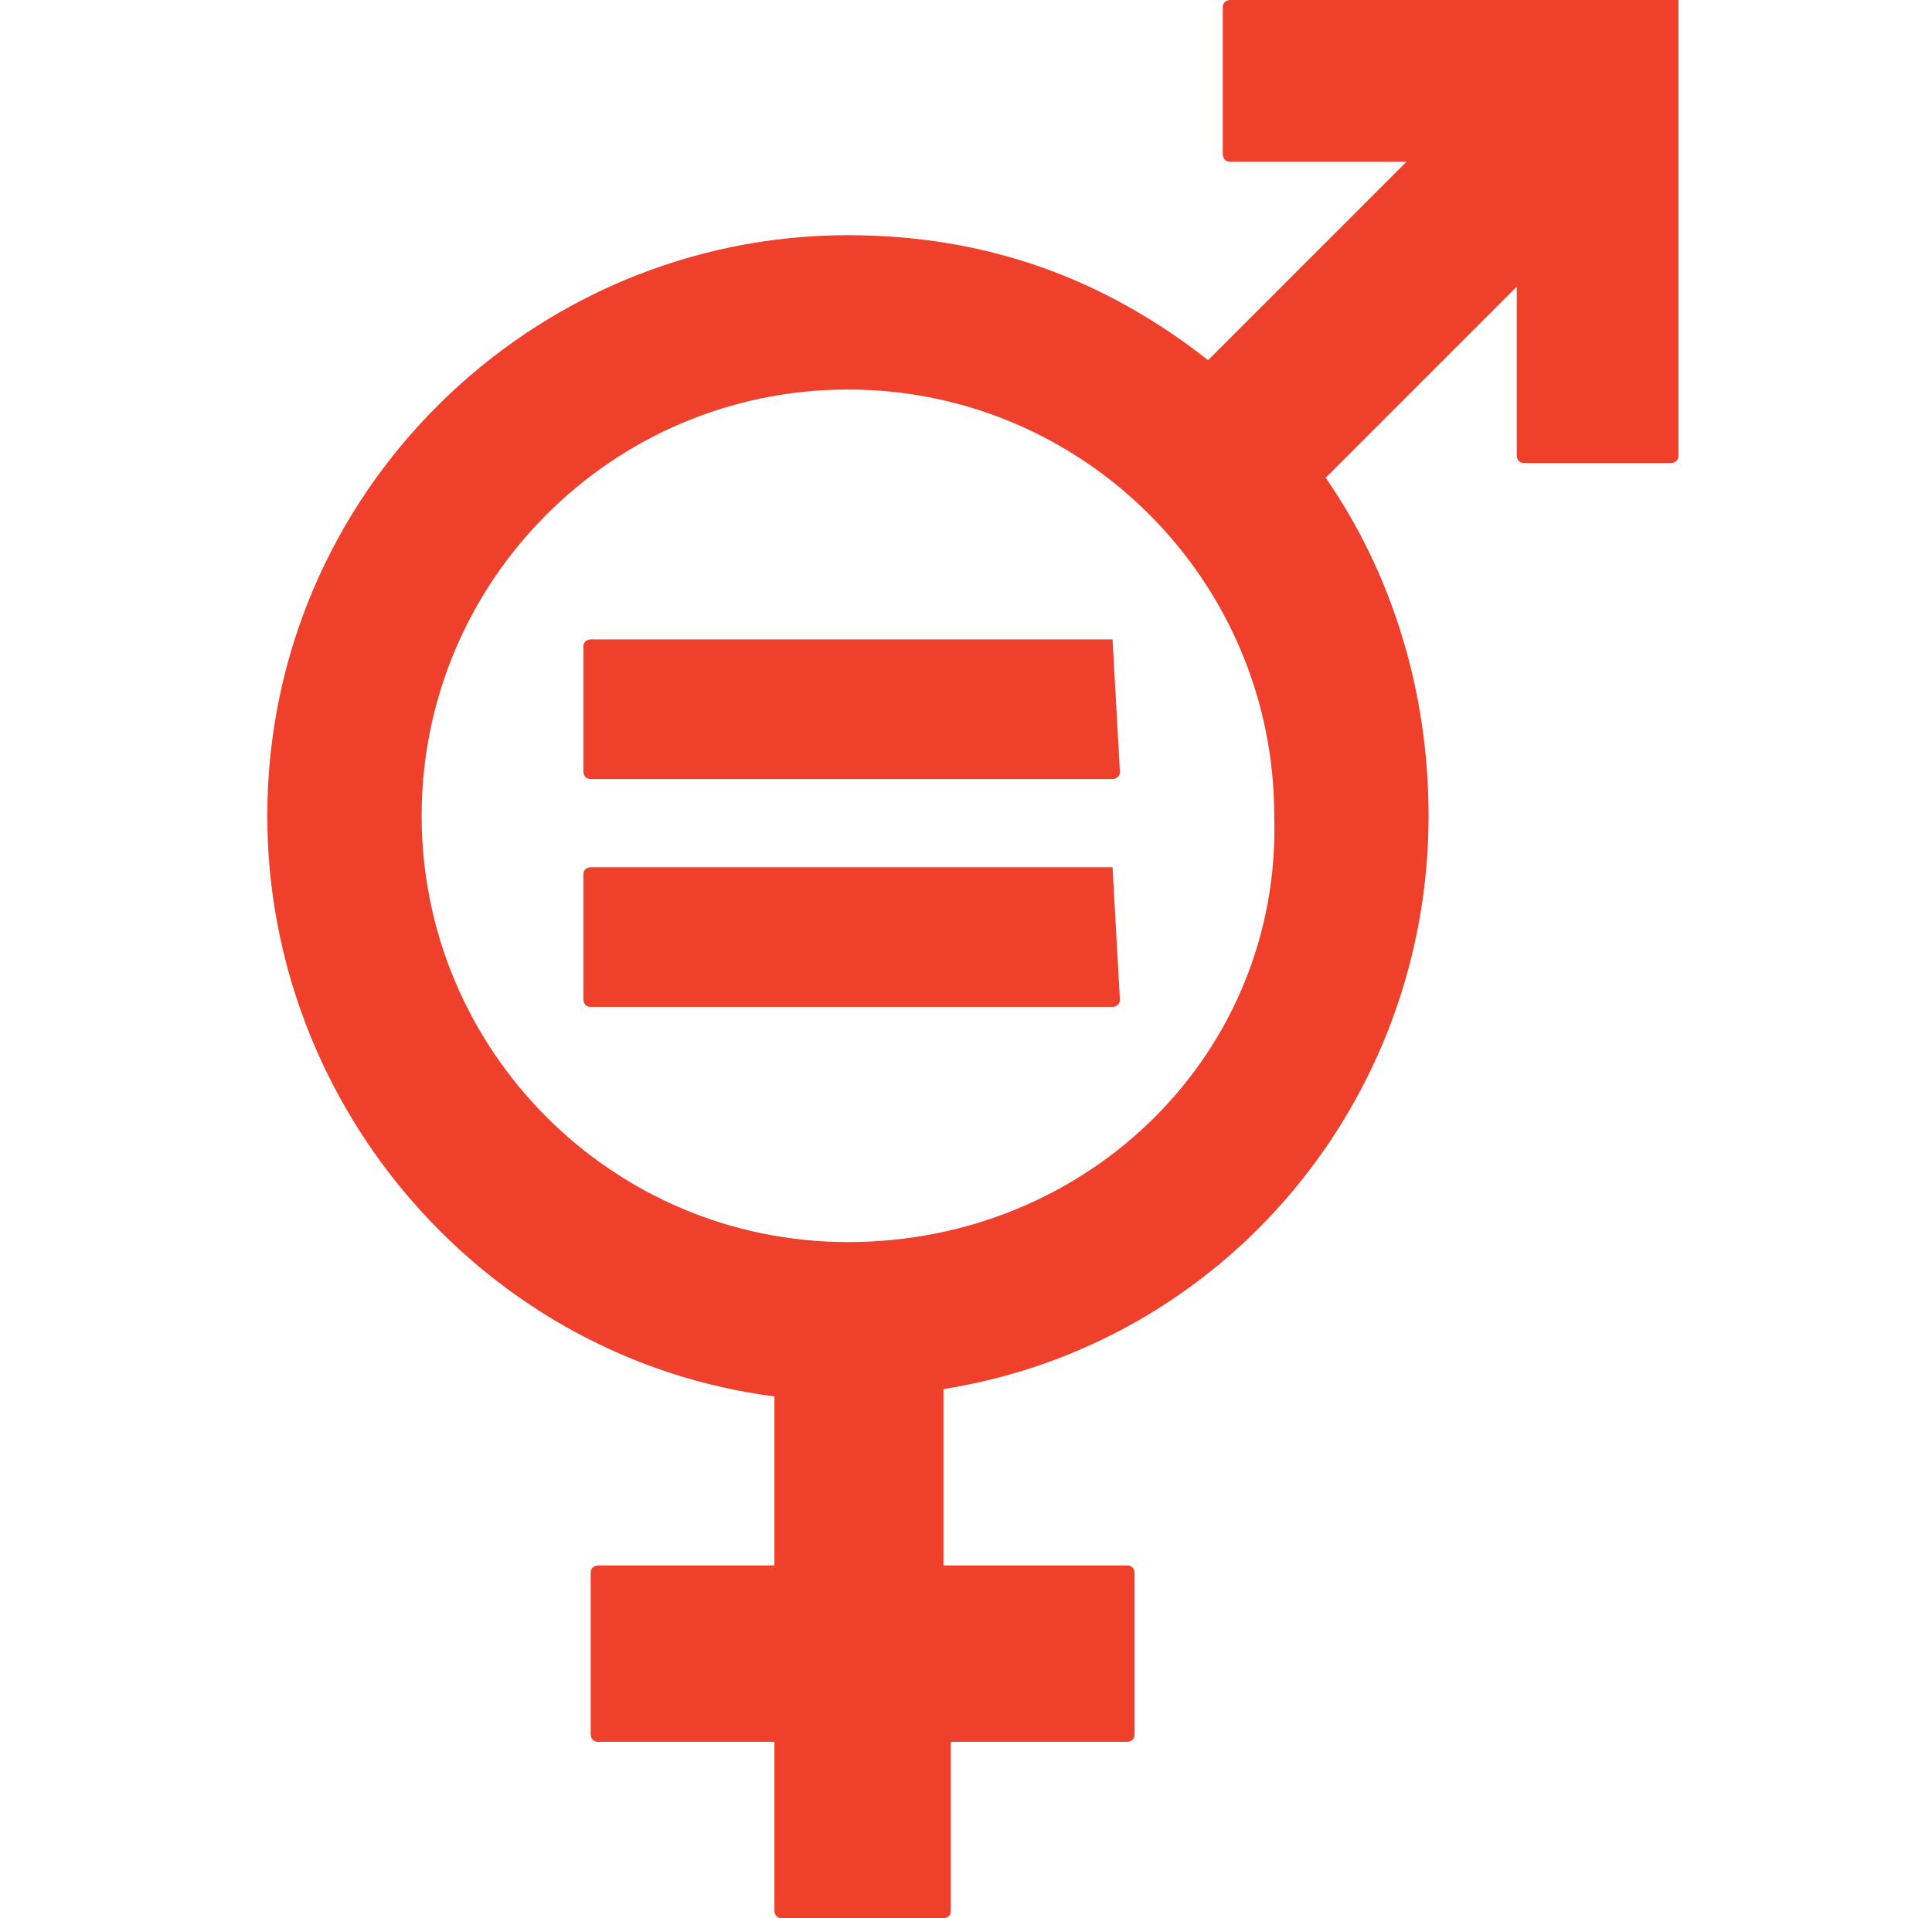
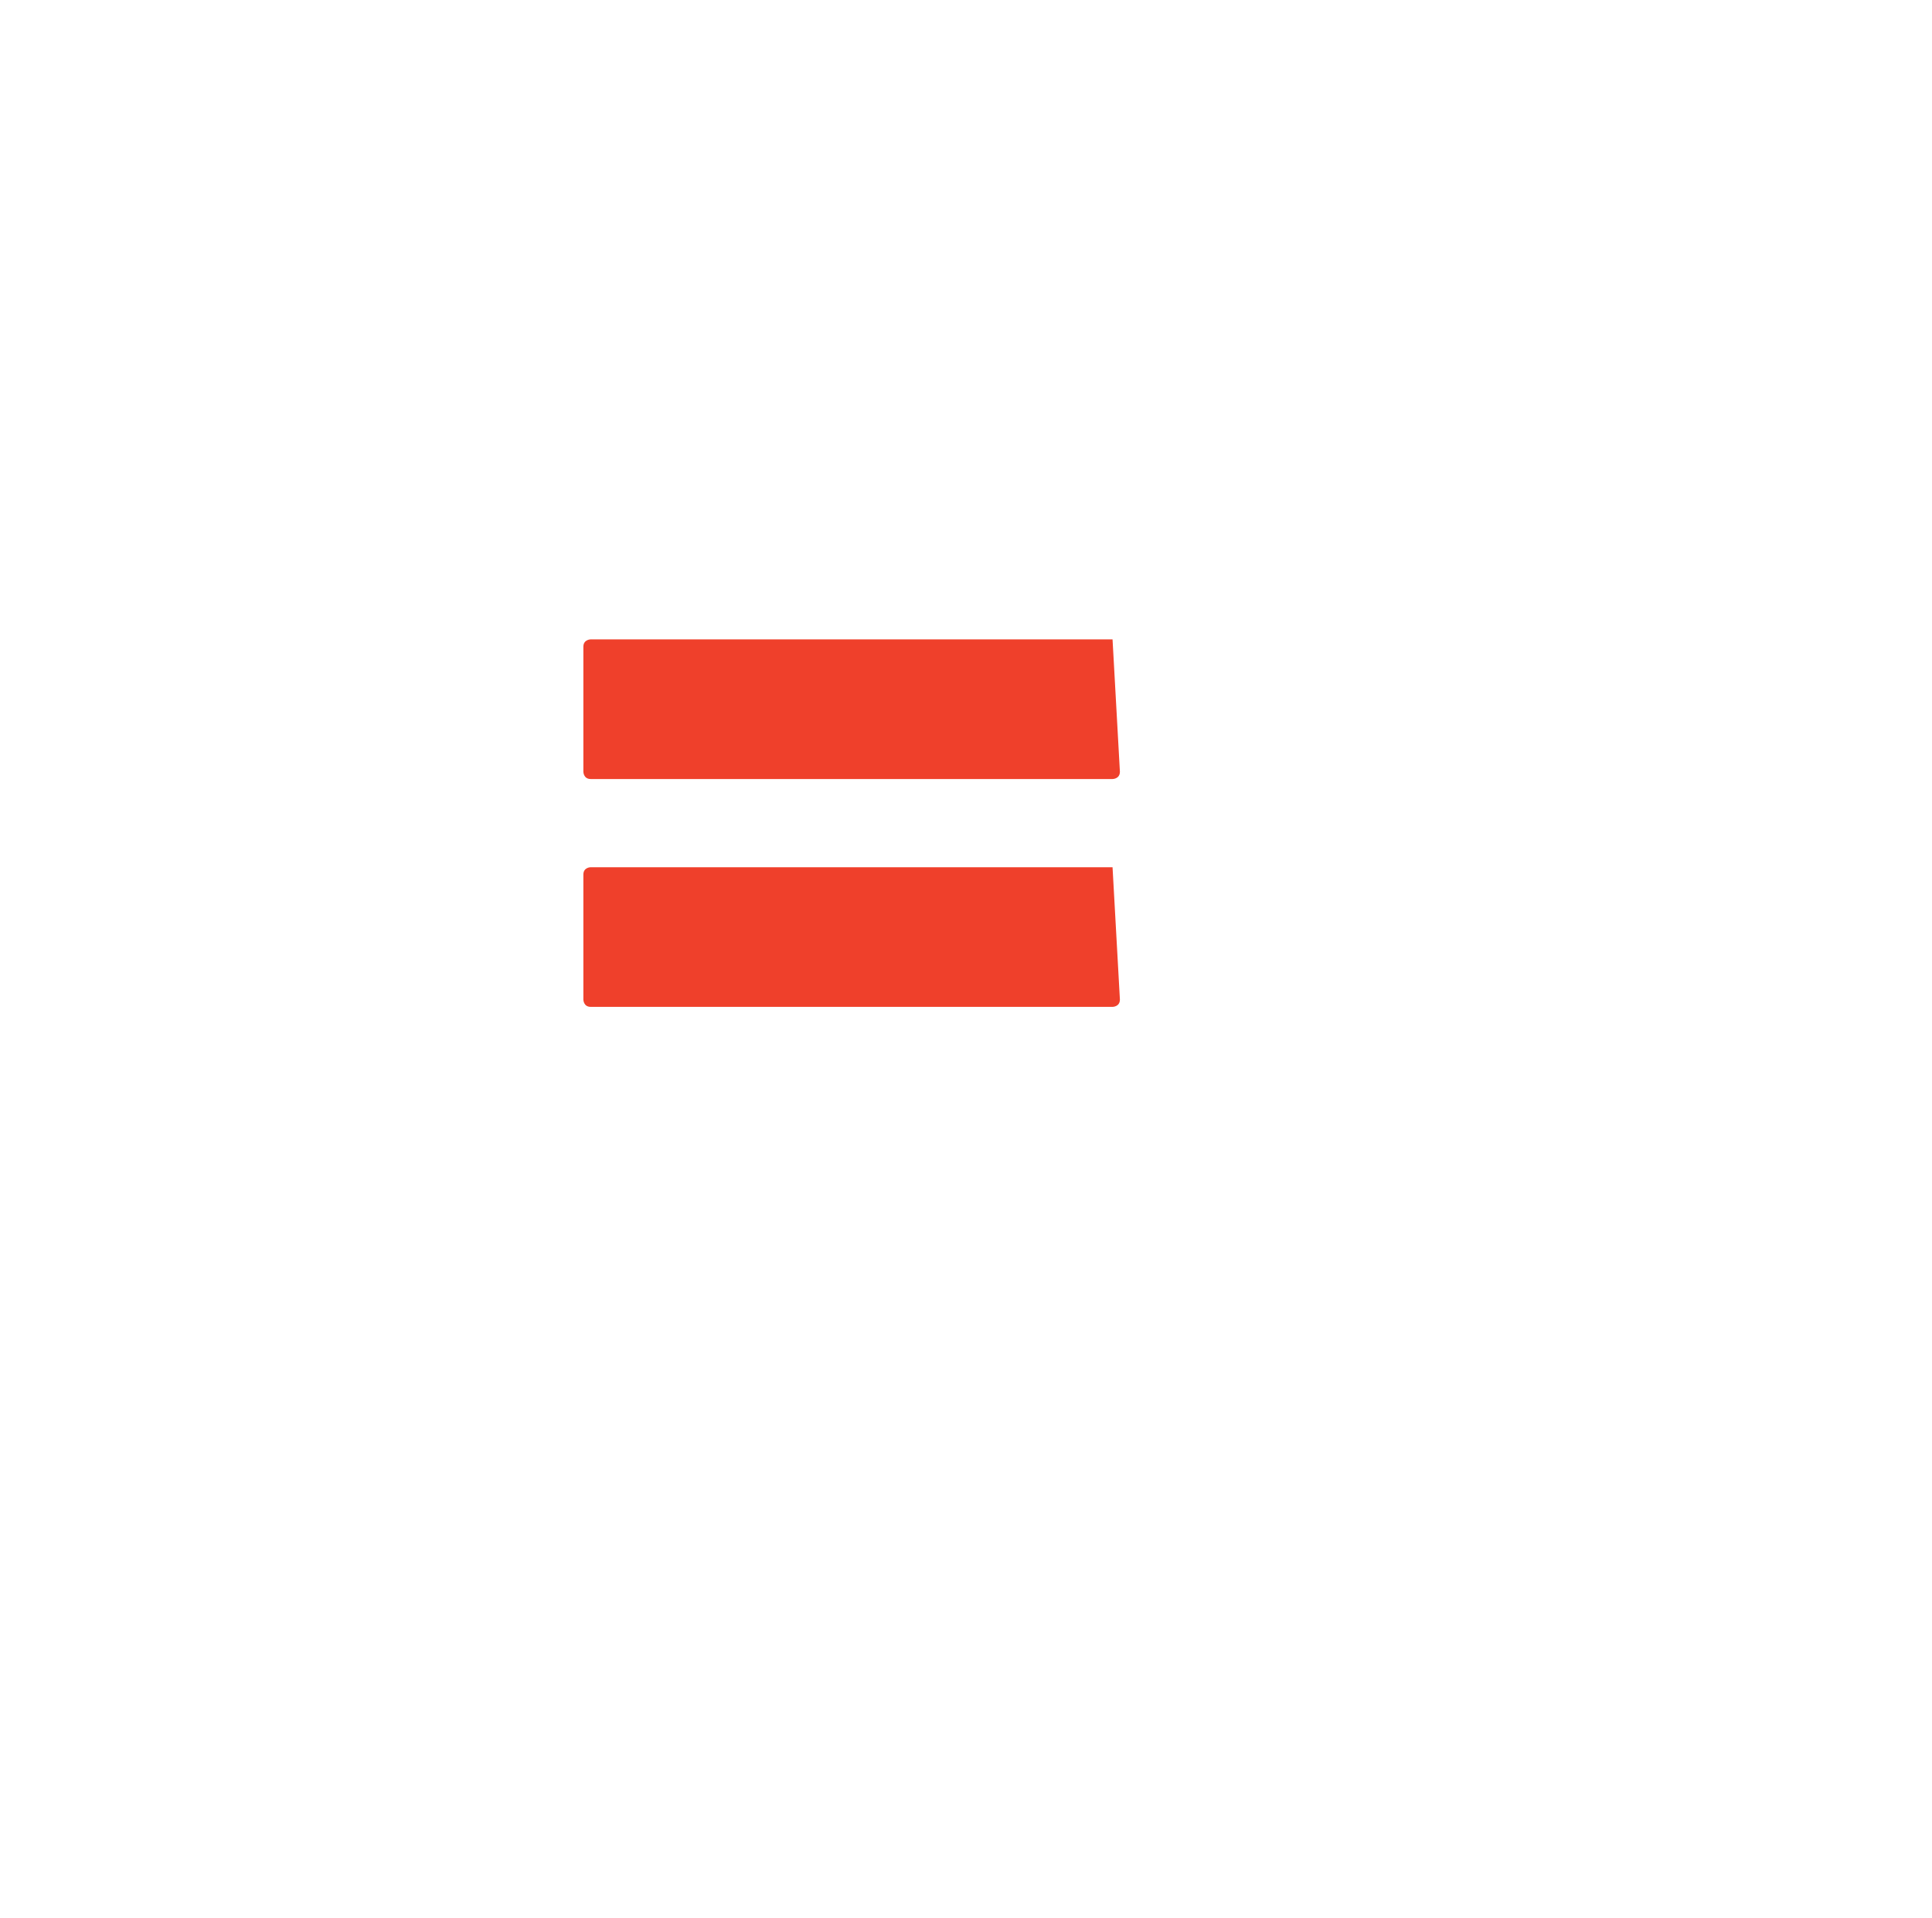
<svg xmlns="http://www.w3.org/2000/svg" width="141" height="140" viewBox="0 0 141 140" fill="none">
-   <path d="M61.883 90.651C44.718 90.651 30.772 76.705 30.772 59.54C30.772 42.376 44.718 28.429 61.883 28.429C79.048 28.429 92.994 42.376 92.994 59.54C93.531 76.705 79.584 90.651 61.883 90.651ZM122.496 0H89.776C89.776 0 89.24 0 89.24 0.536V11.264C89.24 11.264 89.24 11.801 89.776 11.801H102.65L88.167 26.284C80.657 20.383 72.075 17.165 61.883 17.165C38.818 17.165 19.508 35.939 19.508 59.54C19.508 80.996 35.6 99.234 56.519 101.916V114.253H43.646C43.646 114.253 43.109 114.253 43.109 114.789V126.59C43.109 126.59 43.109 127.126 43.646 127.126H56.519V139.464C56.519 139.464 56.519 140 57.056 140H68.856C68.856 140 69.393 140 69.393 139.464V127.126H82.266C82.266 127.126 82.803 127.126 82.803 126.59V114.789C82.803 114.789 82.803 114.253 82.266 114.253H68.856V101.379C89.24 98.161 104.259 80.46 104.259 59.54C104.259 50.422 101.577 41.839 96.749 34.866L110.696 20.919V33.257C110.696 33.257 110.696 33.793 111.232 33.793H121.96C121.96 33.793 122.496 33.793 122.496 33.257V0Z" fill="#EF402B" />
  <path d="M81.195 46.665H43.111C43.111 46.665 42.575 46.665 42.575 47.202V56.321C42.575 56.321 42.575 56.857 43.111 56.857H81.195C81.195 56.857 81.732 56.857 81.732 56.321L81.195 46.665C81.732 46.665 81.732 46.665 81.195 46.665Z" fill="#EF402B" />
  <path d="M81.195 63.294H43.111C43.111 63.294 42.575 63.294 42.575 63.831V72.95C42.575 72.95 42.575 73.486 43.111 73.486H81.195C81.195 73.486 81.732 73.486 81.732 72.95L81.195 63.294C81.732 63.294 81.732 63.294 81.195 63.294Z" fill="#EF402B" />
</svg>